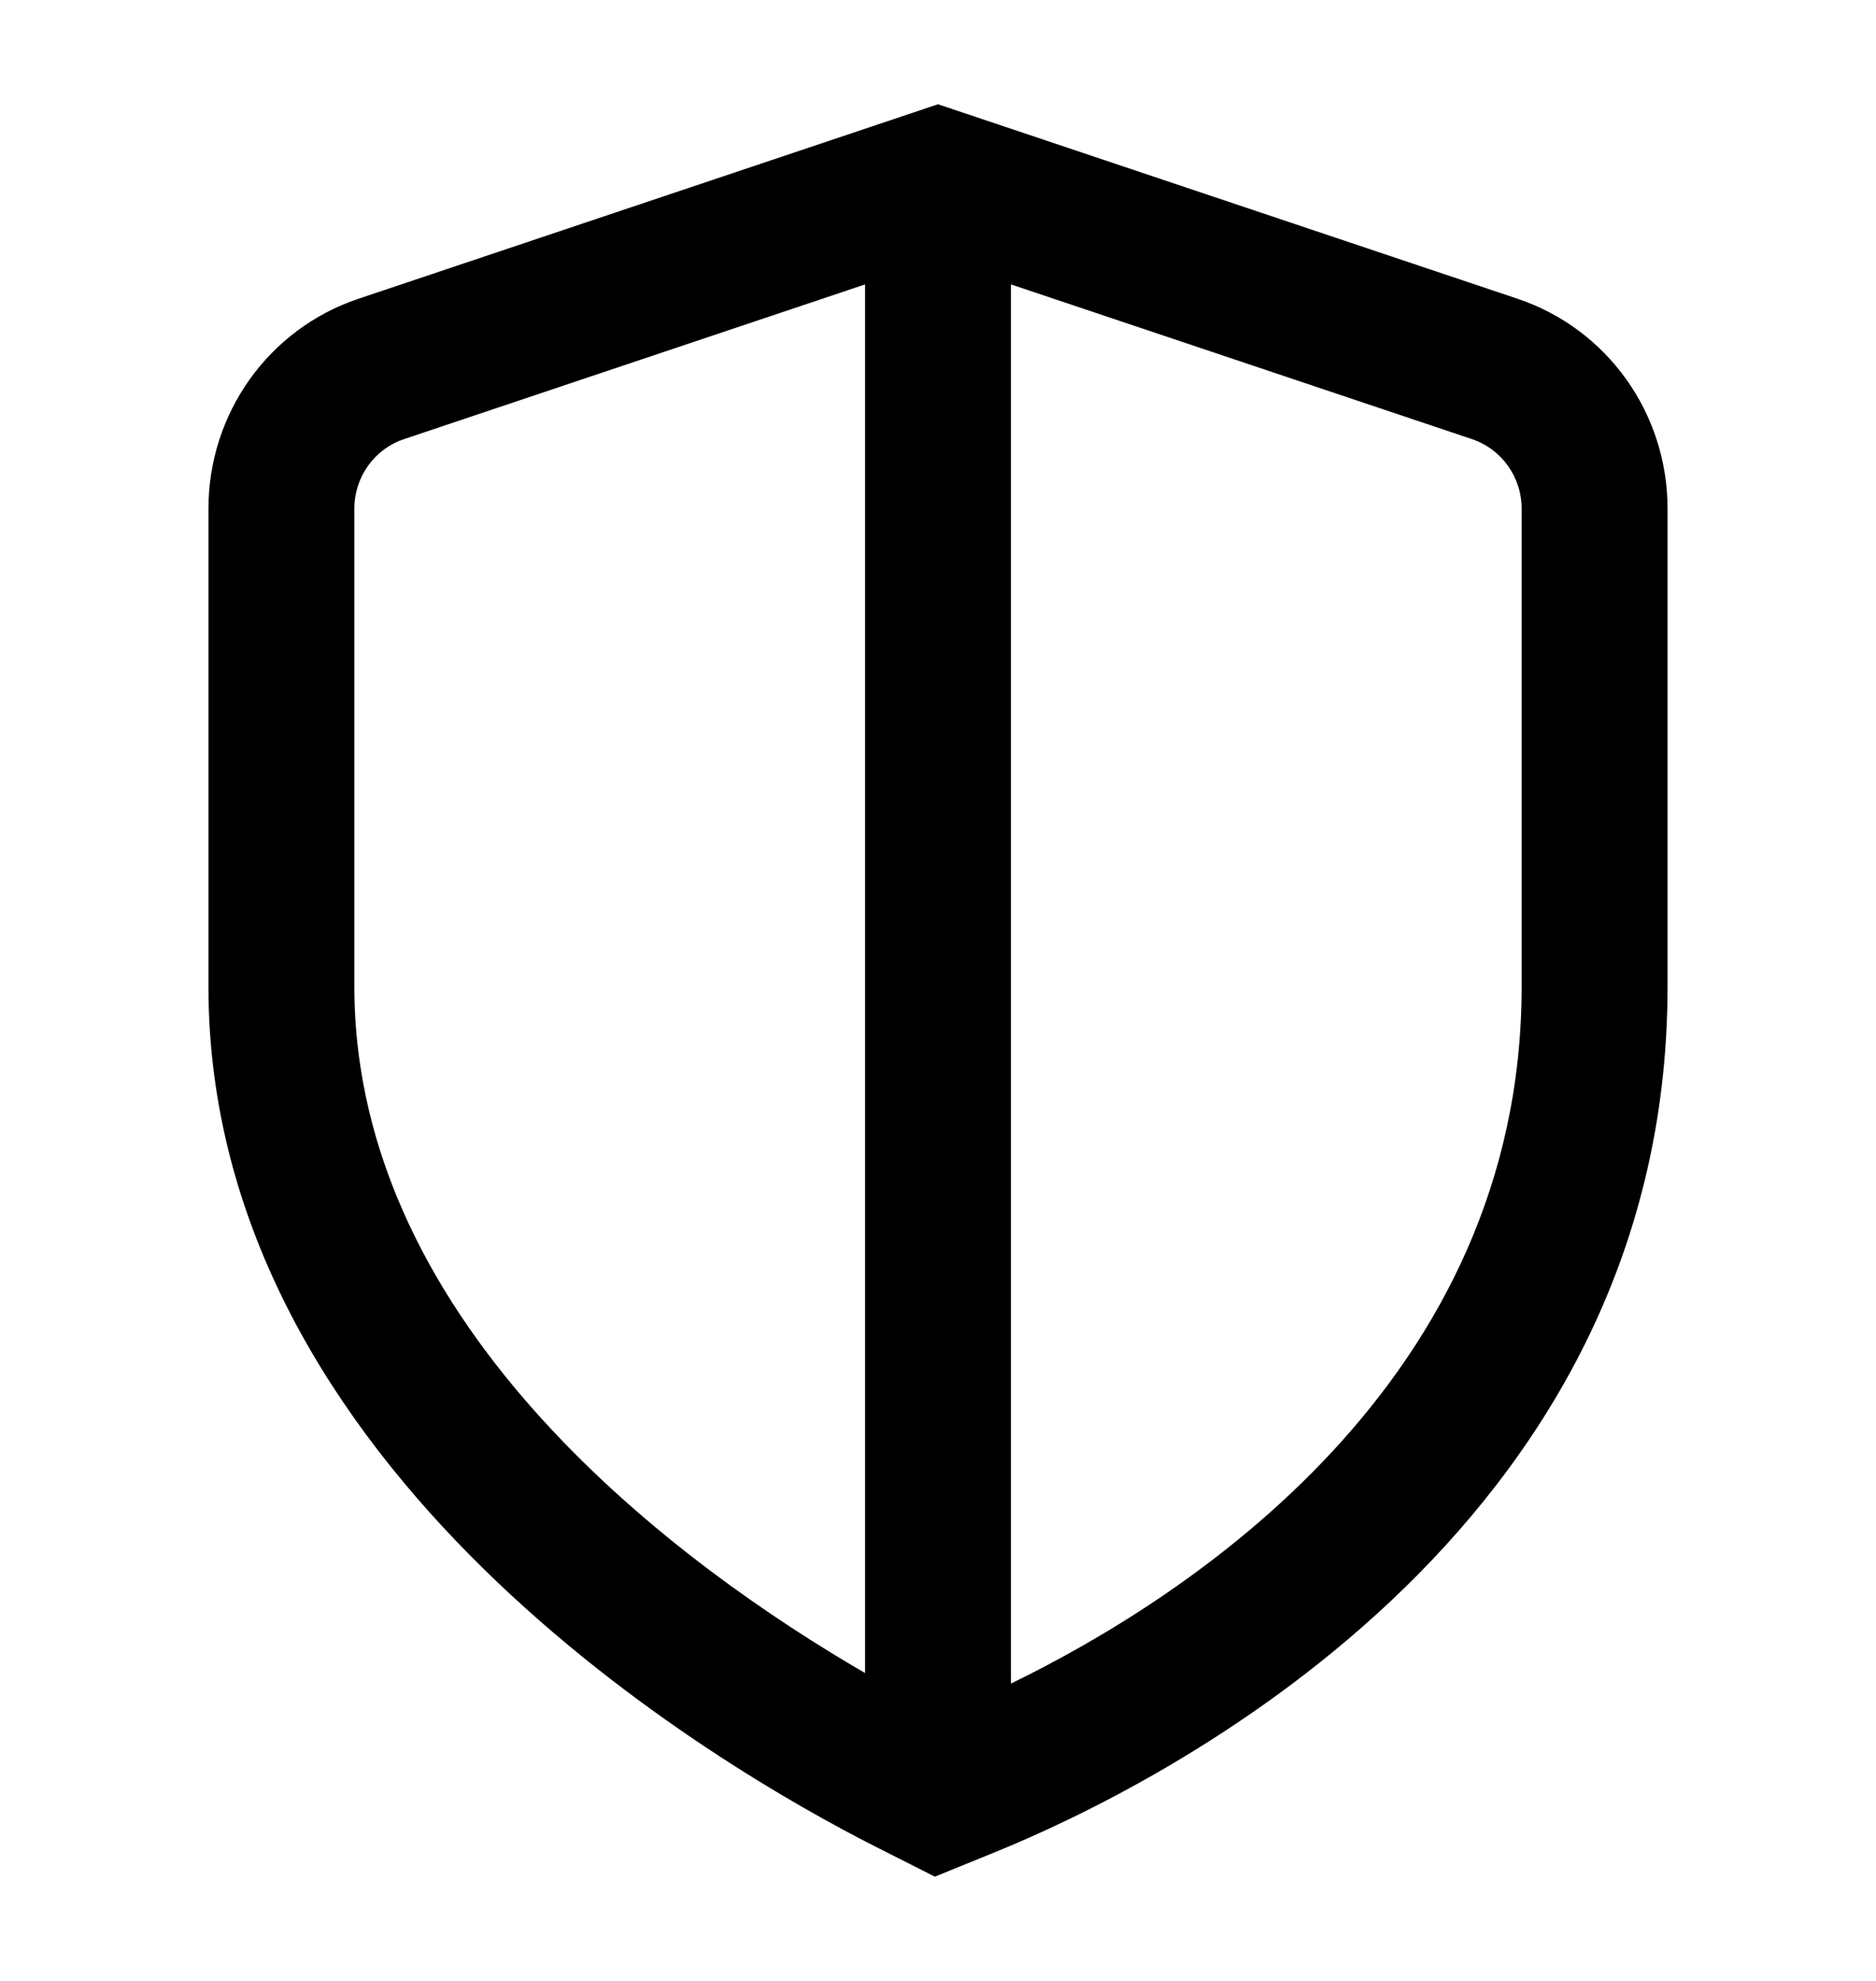
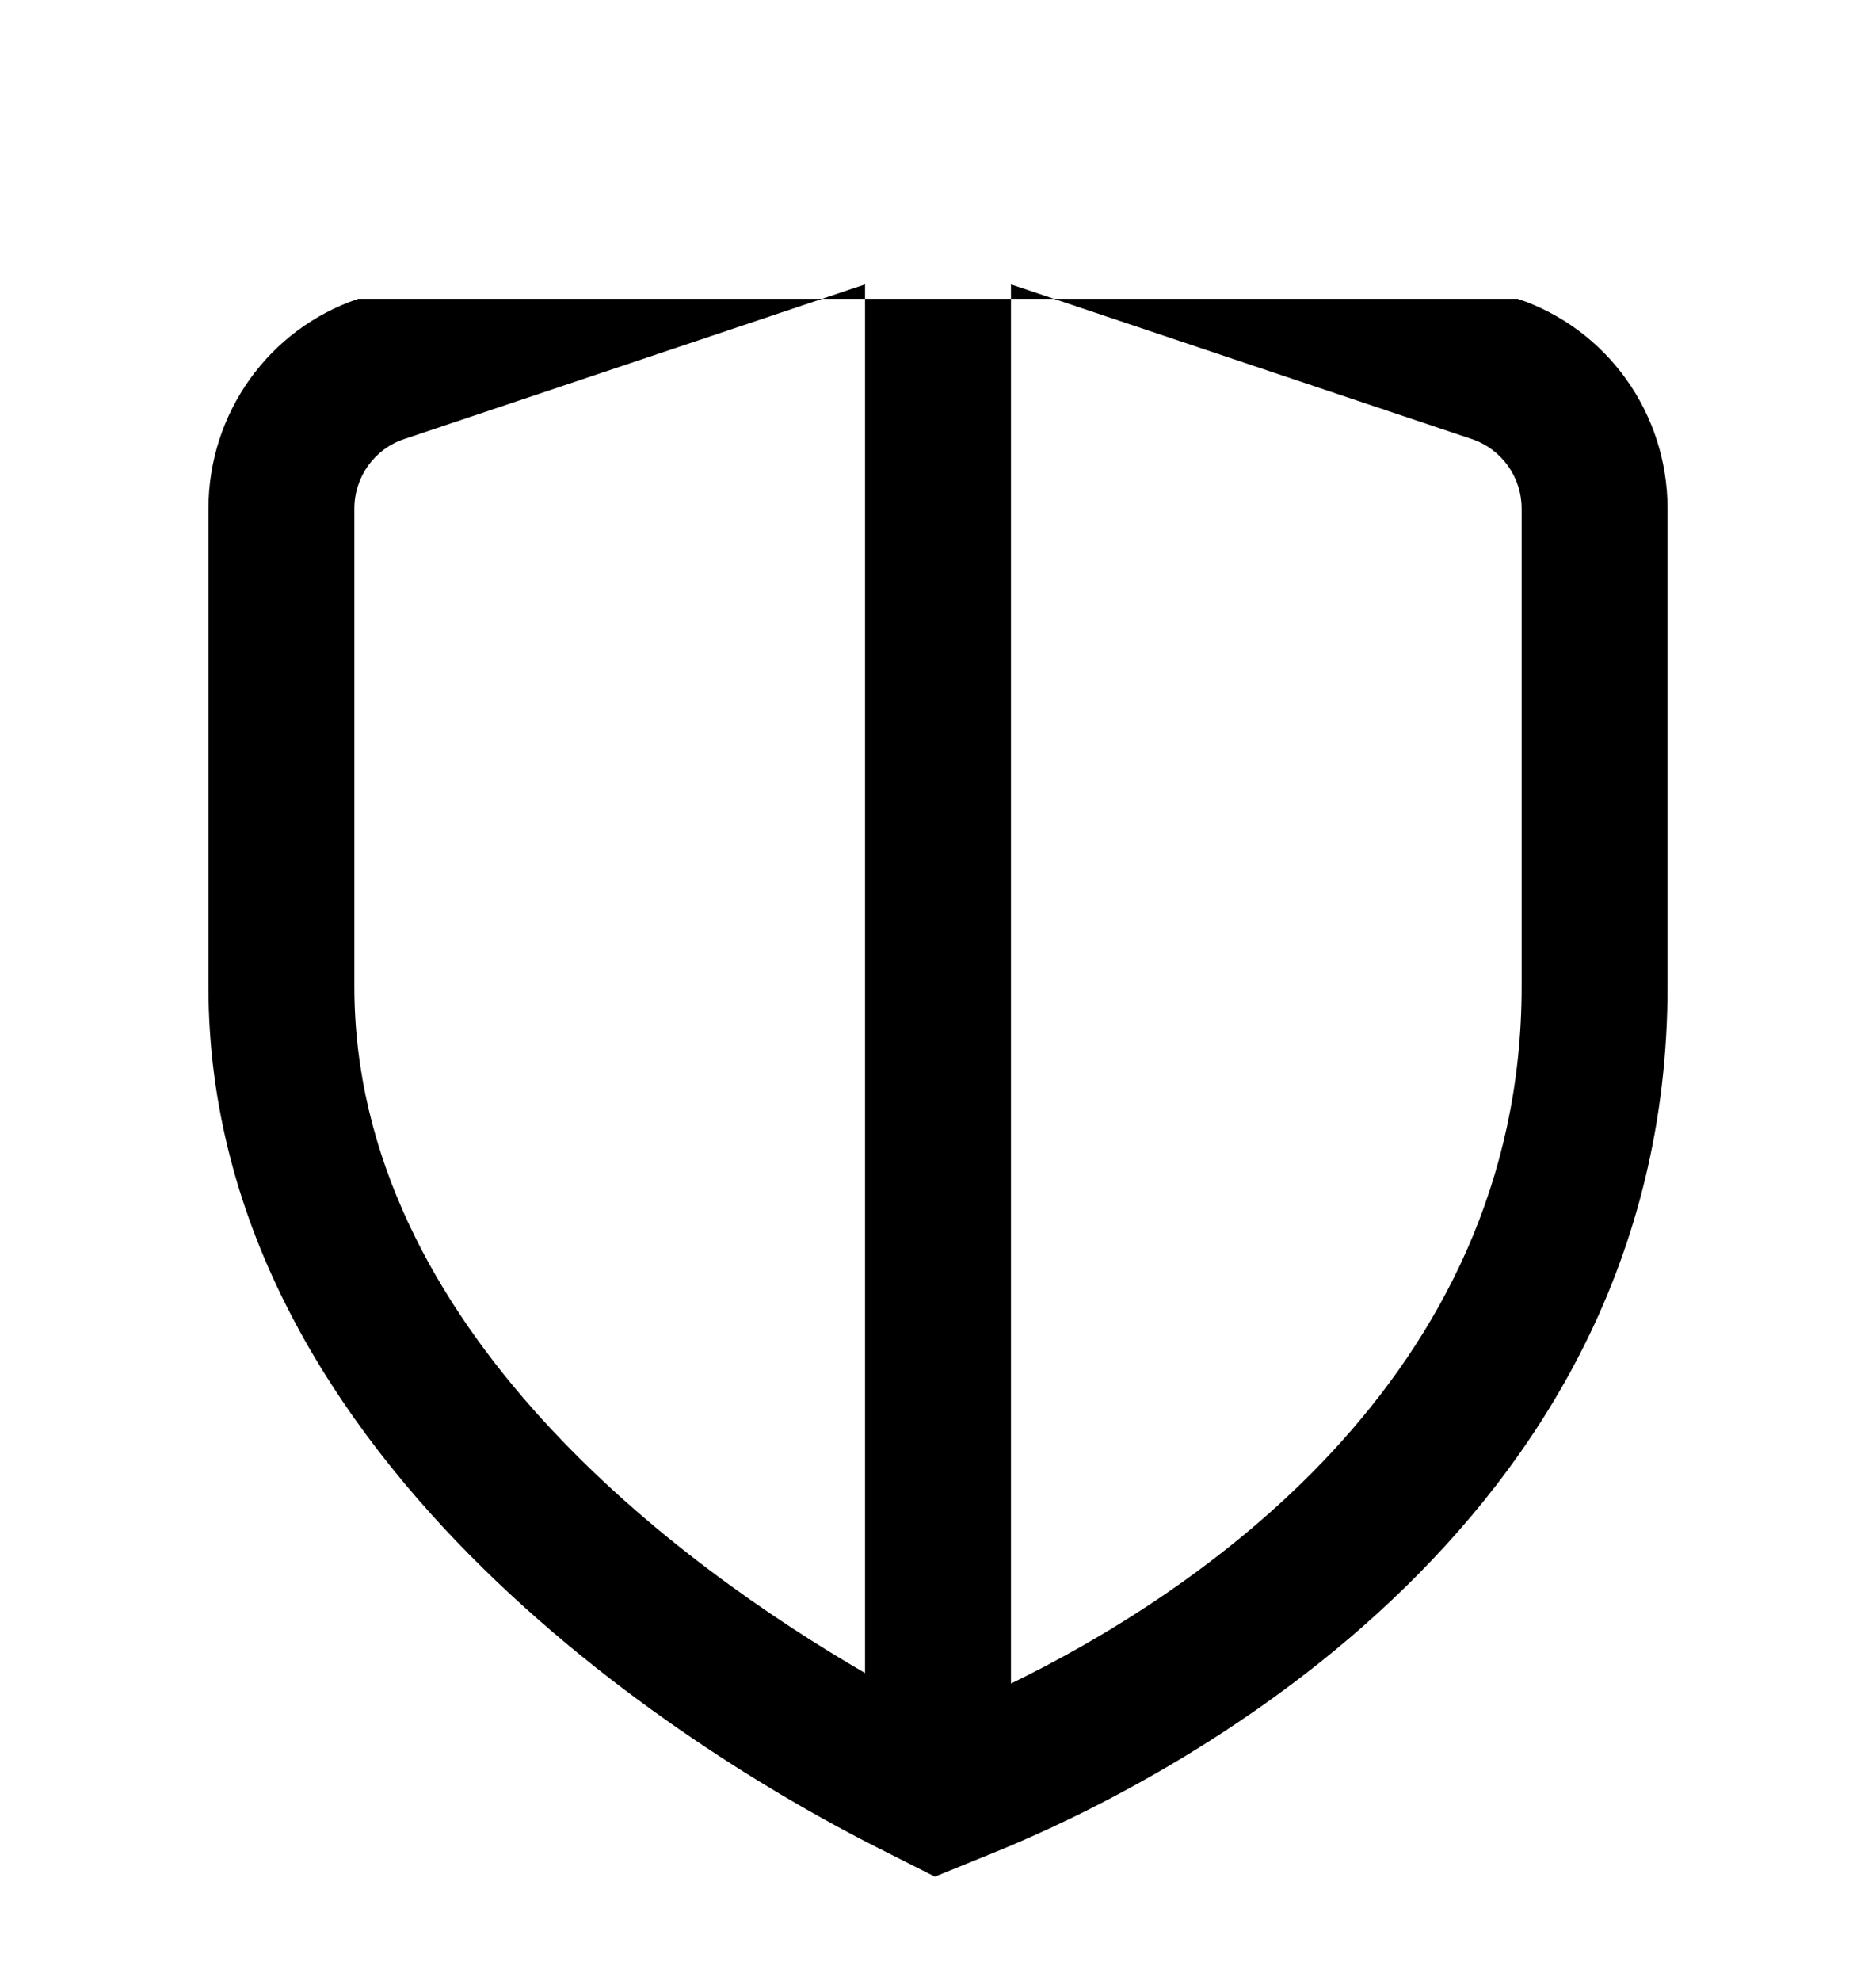
<svg xmlns="http://www.w3.org/2000/svg" width="18" height="19" viewBox="0 0 18 19" fill="none">
-   <path d="M14.562 2.866L9 1L3.438 2.866C2.578 3.155 2 3.964 2 4.88V9.463C2 14.112 6.904 16.955 8.406 17.715L8.97 18L9.555 17.762C11.067 17.146 16 14.73 16 9.462V4.879C16 3.964 15.422 3.155 14.562 2.866ZM3.4 9.462V4.879C3.4 4.575 3.592 4.306 3.879 4.211L8.3 2.728V16.047C6.563 15.039 3.4 12.751 3.4 9.462ZM14.6 9.462C14.6 13.256 11.404 15.318 9.7 16.148V2.728L14.121 4.211C14.408 4.307 14.6 4.576 14.6 4.879V9.462Z" fill="black" />
+   <path d="M14.562 2.866L3.438 2.866C2.578 3.155 2 3.964 2 4.88V9.463C2 14.112 6.904 16.955 8.406 17.715L8.97 18L9.555 17.762C11.067 17.146 16 14.73 16 9.462V4.879C16 3.964 15.422 3.155 14.562 2.866ZM3.4 9.462V4.879C3.4 4.575 3.592 4.306 3.879 4.211L8.3 2.728V16.047C6.563 15.039 3.4 12.751 3.4 9.462ZM14.6 9.462C14.6 13.256 11.404 15.318 9.7 16.148V2.728L14.121 4.211C14.408 4.307 14.6 4.576 14.6 4.879V9.462Z" fill="black" />
</svg>